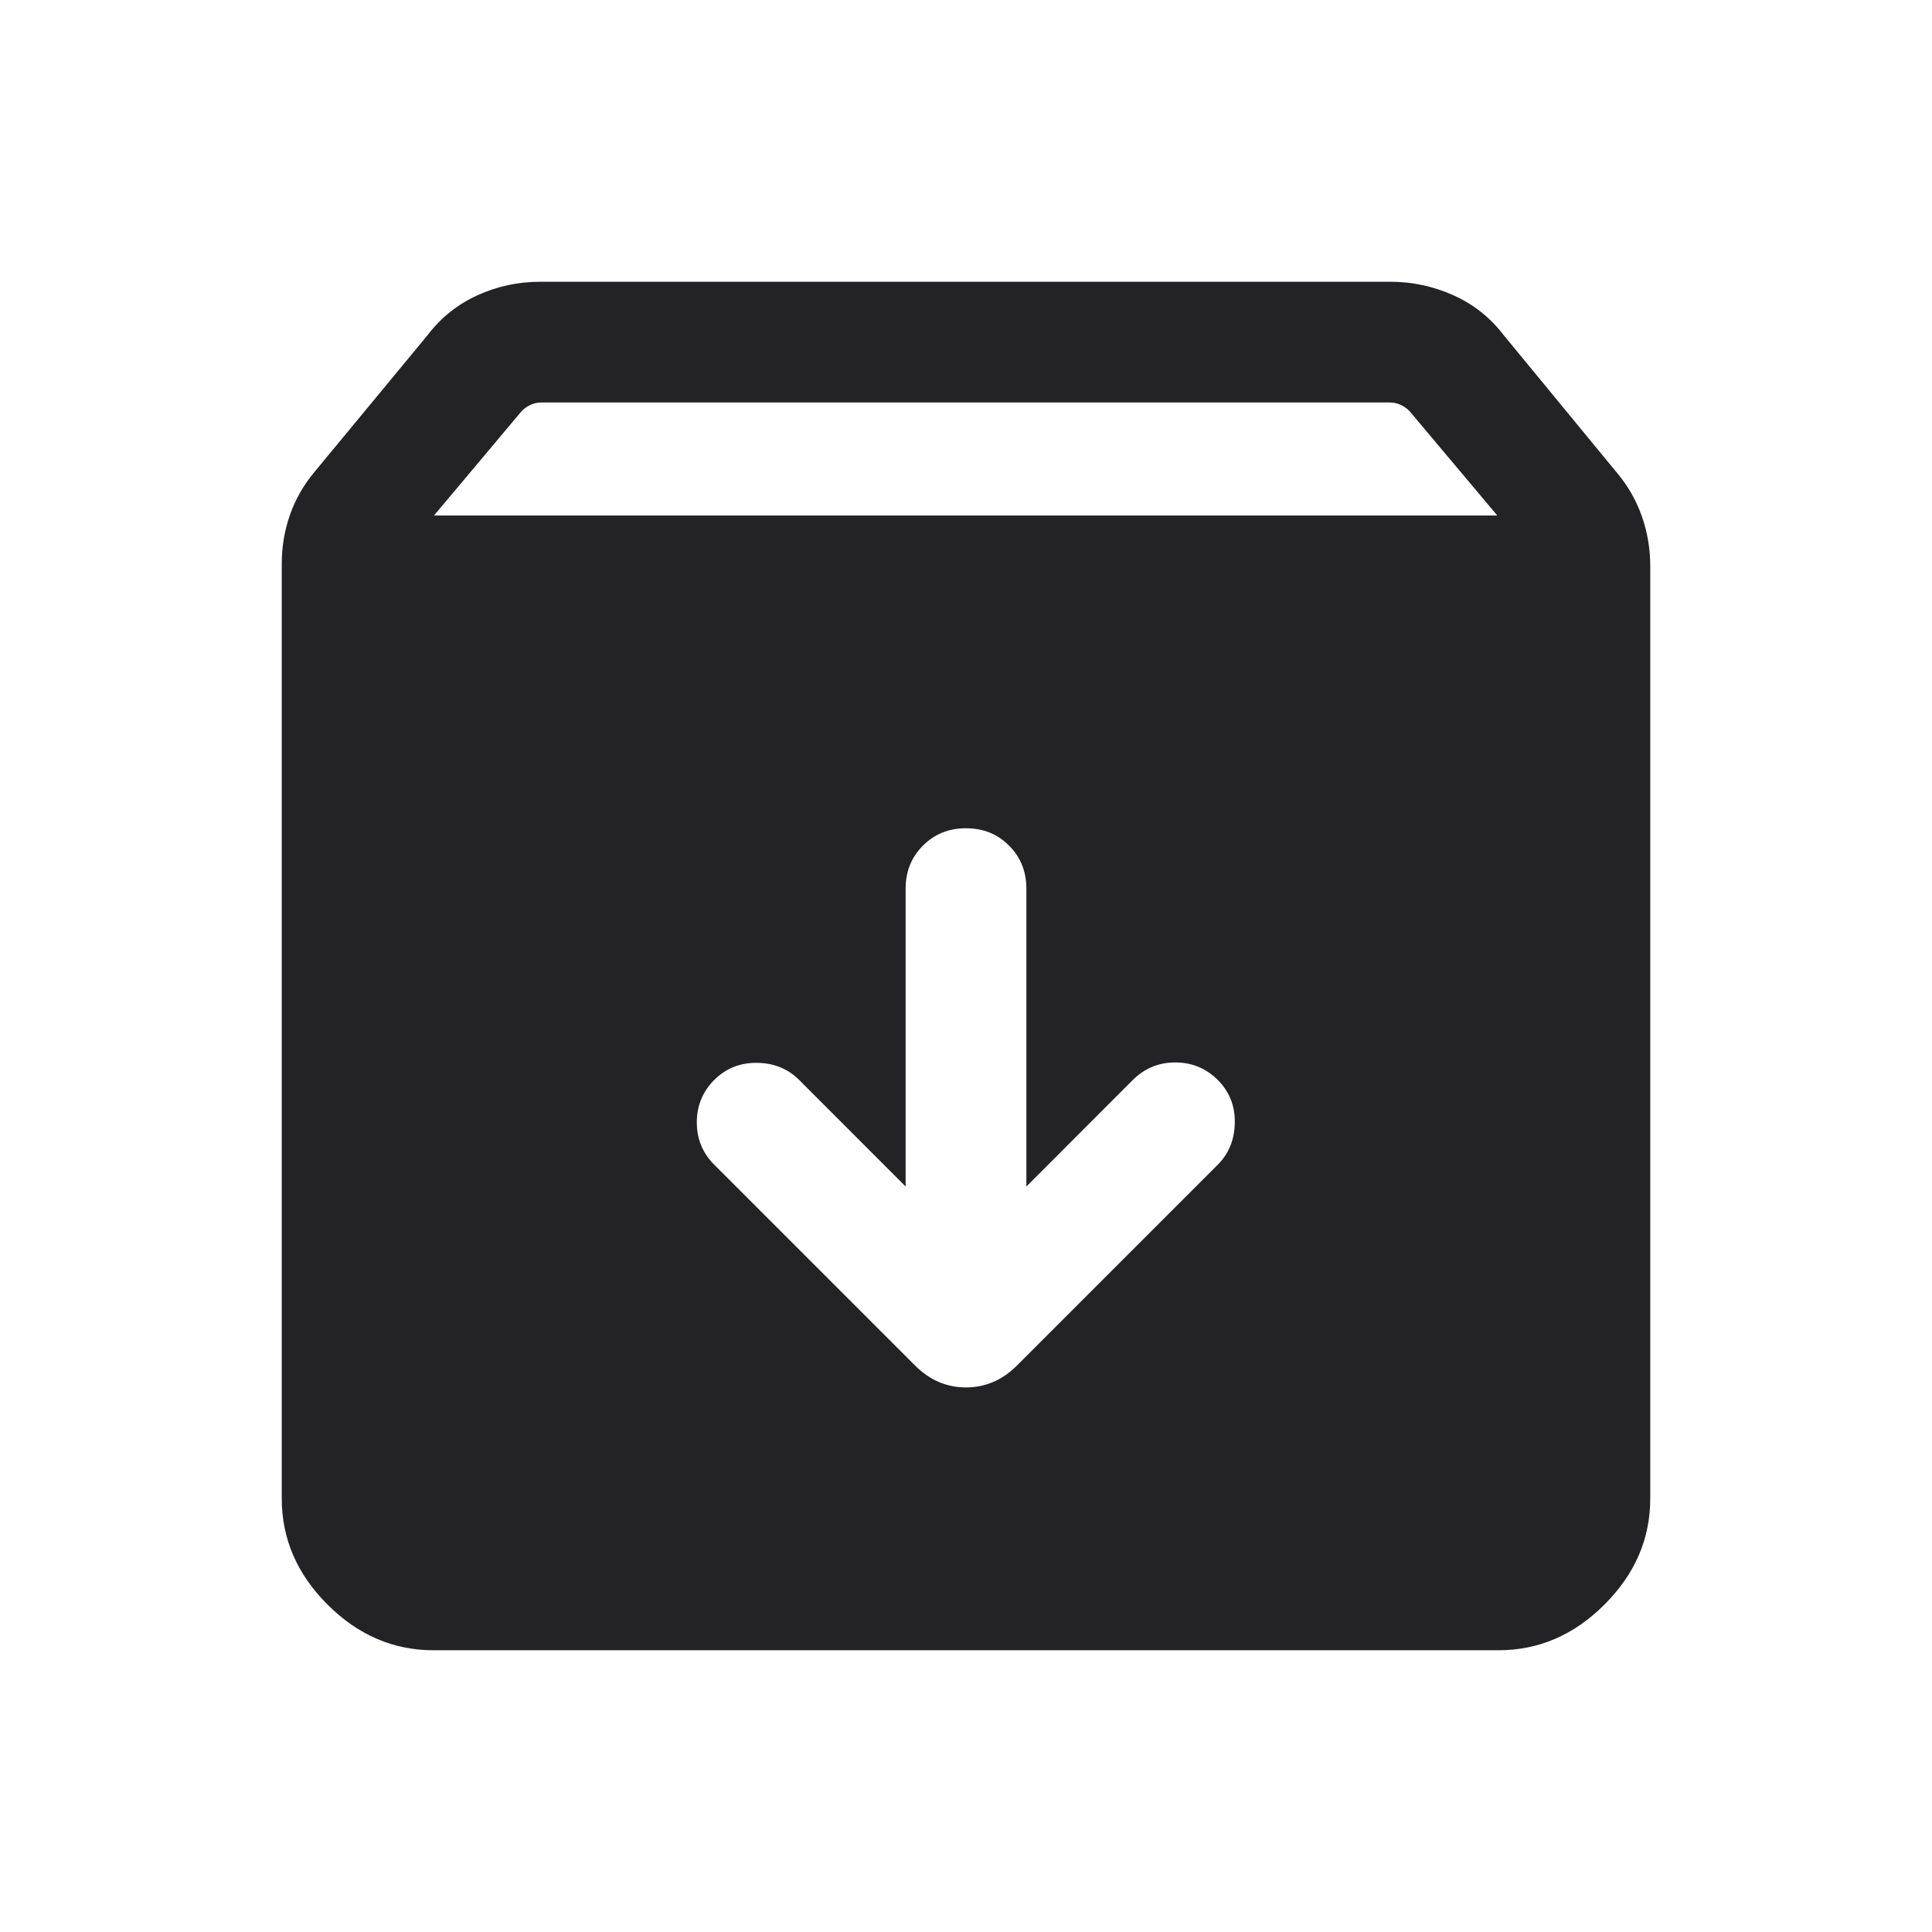
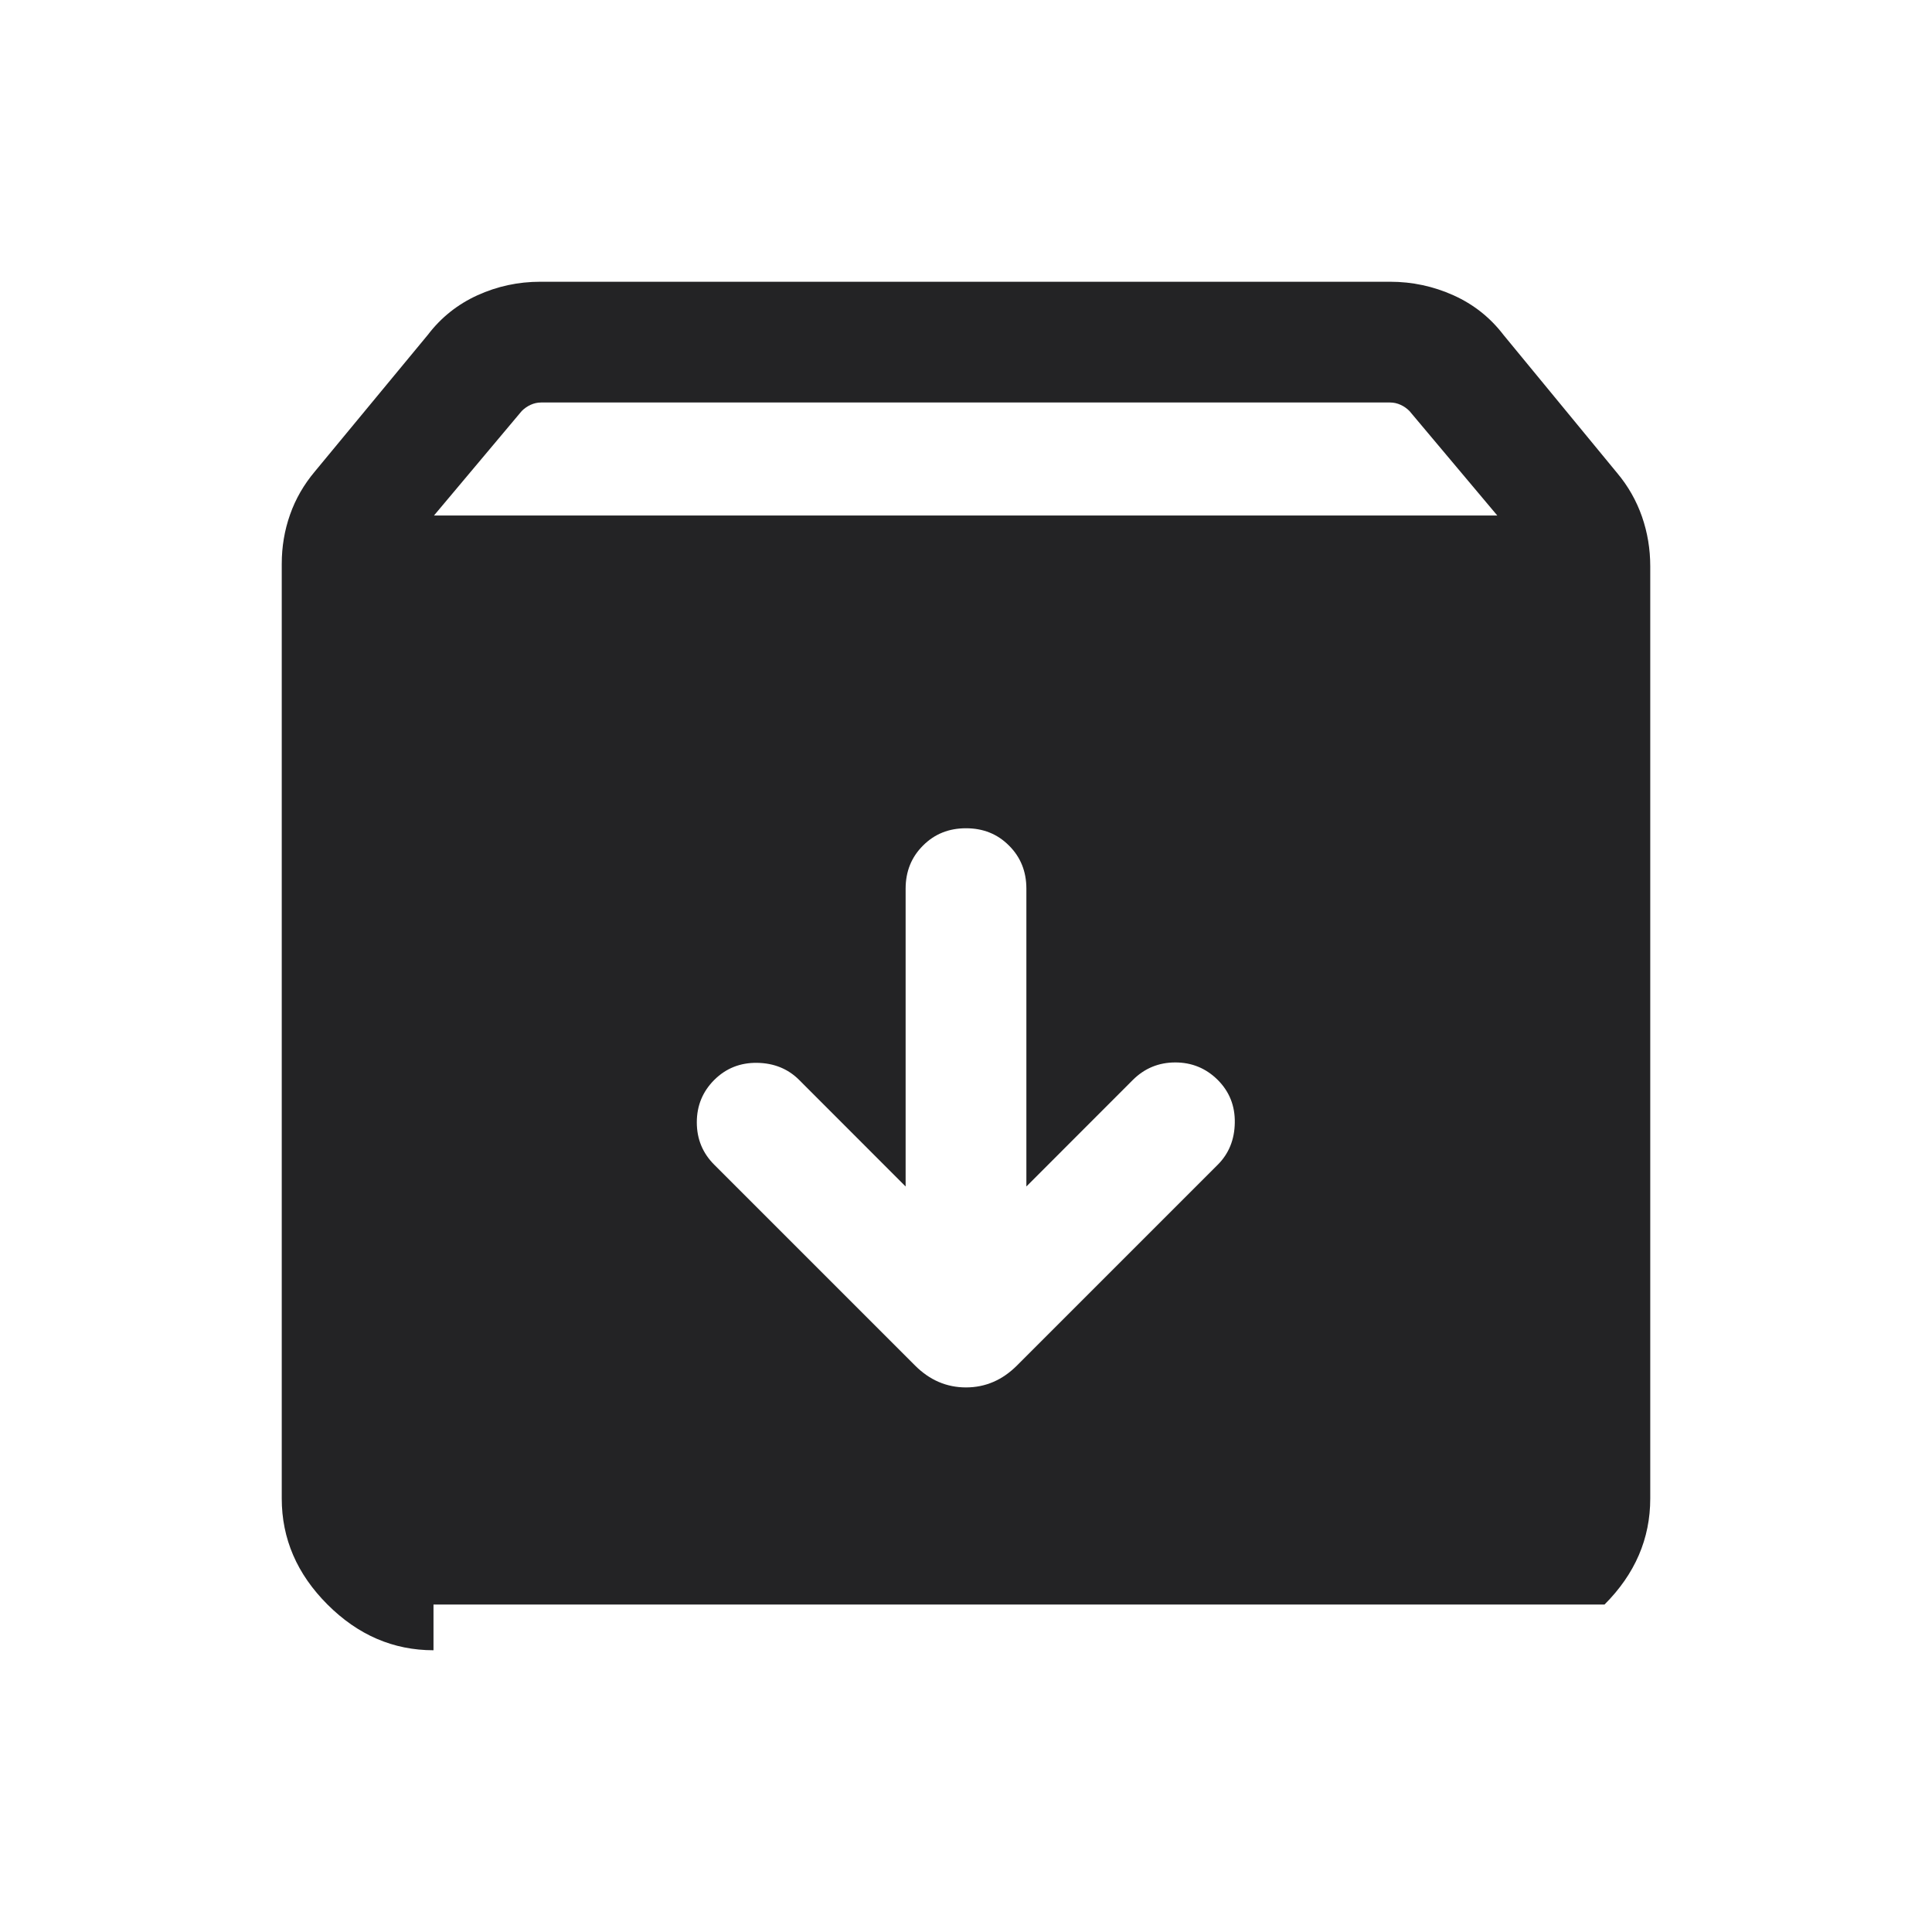
<svg xmlns="http://www.w3.org/2000/svg" width="24" height="24" viewBox="0 0 24 24" fill="none">
-   <path d="M5.385 20.5C4.886 20.5 4.447 20.311 4.068 19.932C3.689 19.553 3.5 19.114 3.5 18.615V7.006C3.5 6.792 3.534 6.588 3.603 6.393C3.671 6.199 3.774 6.02 3.912 5.856L5.316 4.158C5.479 3.944 5.685 3.78 5.931 3.668C6.177 3.556 6.437 3.5 6.712 3.5H17.269C17.544 3.5 17.805 3.556 18.055 3.668C18.304 3.78 18.511 3.944 18.675 4.158L20.088 5.875C20.226 6.039 20.328 6.22 20.397 6.417C20.466 6.615 20.5 6.821 20.5 7.035V18.615C20.5 19.114 20.311 19.553 19.932 19.932C19.553 20.311 19.114 20.5 18.615 20.5H5.385ZM5.391 6.404H18.6L17.509 5.106C17.477 5.074 17.441 5.048 17.399 5.029C17.357 5.01 17.314 5 17.269 5H6.721C6.676 5 6.633 5.01 6.591 5.029C6.55 5.048 6.513 5.074 6.481 5.106L5.391 6.404ZM12 10.289C11.787 10.289 11.609 10.36 11.466 10.504C11.322 10.647 11.25 10.826 11.25 11.039V14.739L9.927 13.415C9.789 13.277 9.614 13.206 9.405 13.203C9.195 13.2 9.018 13.271 8.873 13.415C8.728 13.56 8.656 13.736 8.656 13.942C8.656 14.149 8.728 14.324 8.873 14.469L11.367 16.963C11.548 17.144 11.759 17.235 12 17.235C12.241 17.235 12.452 17.144 12.633 16.963L15.127 14.469C15.265 14.331 15.336 14.157 15.339 13.947C15.343 13.738 15.272 13.56 15.127 13.415C14.982 13.271 14.806 13.198 14.6 13.198C14.394 13.198 14.218 13.271 14.073 13.415L12.75 14.739V11.039C12.75 10.826 12.678 10.647 12.534 10.504C12.391 10.36 12.213 10.289 12 10.289Z" fill="#232325" />
+   <path d="M5.385 20.5C4.886 20.5 4.447 20.311 4.068 19.932C3.689 19.553 3.5 19.114 3.5 18.615V7.006C3.5 6.792 3.534 6.588 3.603 6.393C3.671 6.199 3.774 6.02 3.912 5.856L5.316 4.158C5.479 3.944 5.685 3.78 5.931 3.668C6.177 3.556 6.437 3.5 6.712 3.5H17.269C17.544 3.5 17.805 3.556 18.055 3.668C18.304 3.78 18.511 3.944 18.675 4.158L20.088 5.875C20.226 6.039 20.328 6.22 20.397 6.417C20.466 6.615 20.5 6.821 20.5 7.035V18.615C20.5 19.114 20.311 19.553 19.932 19.932H5.385ZM5.391 6.404H18.6L17.509 5.106C17.477 5.074 17.441 5.048 17.399 5.029C17.357 5.01 17.314 5 17.269 5H6.721C6.676 5 6.633 5.01 6.591 5.029C6.55 5.048 6.513 5.074 6.481 5.106L5.391 6.404ZM12 10.289C11.787 10.289 11.609 10.36 11.466 10.504C11.322 10.647 11.25 10.826 11.25 11.039V14.739L9.927 13.415C9.789 13.277 9.614 13.206 9.405 13.203C9.195 13.2 9.018 13.271 8.873 13.415C8.728 13.56 8.656 13.736 8.656 13.942C8.656 14.149 8.728 14.324 8.873 14.469L11.367 16.963C11.548 17.144 11.759 17.235 12 17.235C12.241 17.235 12.452 17.144 12.633 16.963L15.127 14.469C15.265 14.331 15.336 14.157 15.339 13.947C15.343 13.738 15.272 13.56 15.127 13.415C14.982 13.271 14.806 13.198 14.6 13.198C14.394 13.198 14.218 13.271 14.073 13.415L12.75 14.739V11.039C12.75 10.826 12.678 10.647 12.534 10.504C12.391 10.36 12.213 10.289 12 10.289Z" fill="#232325" />
</svg>